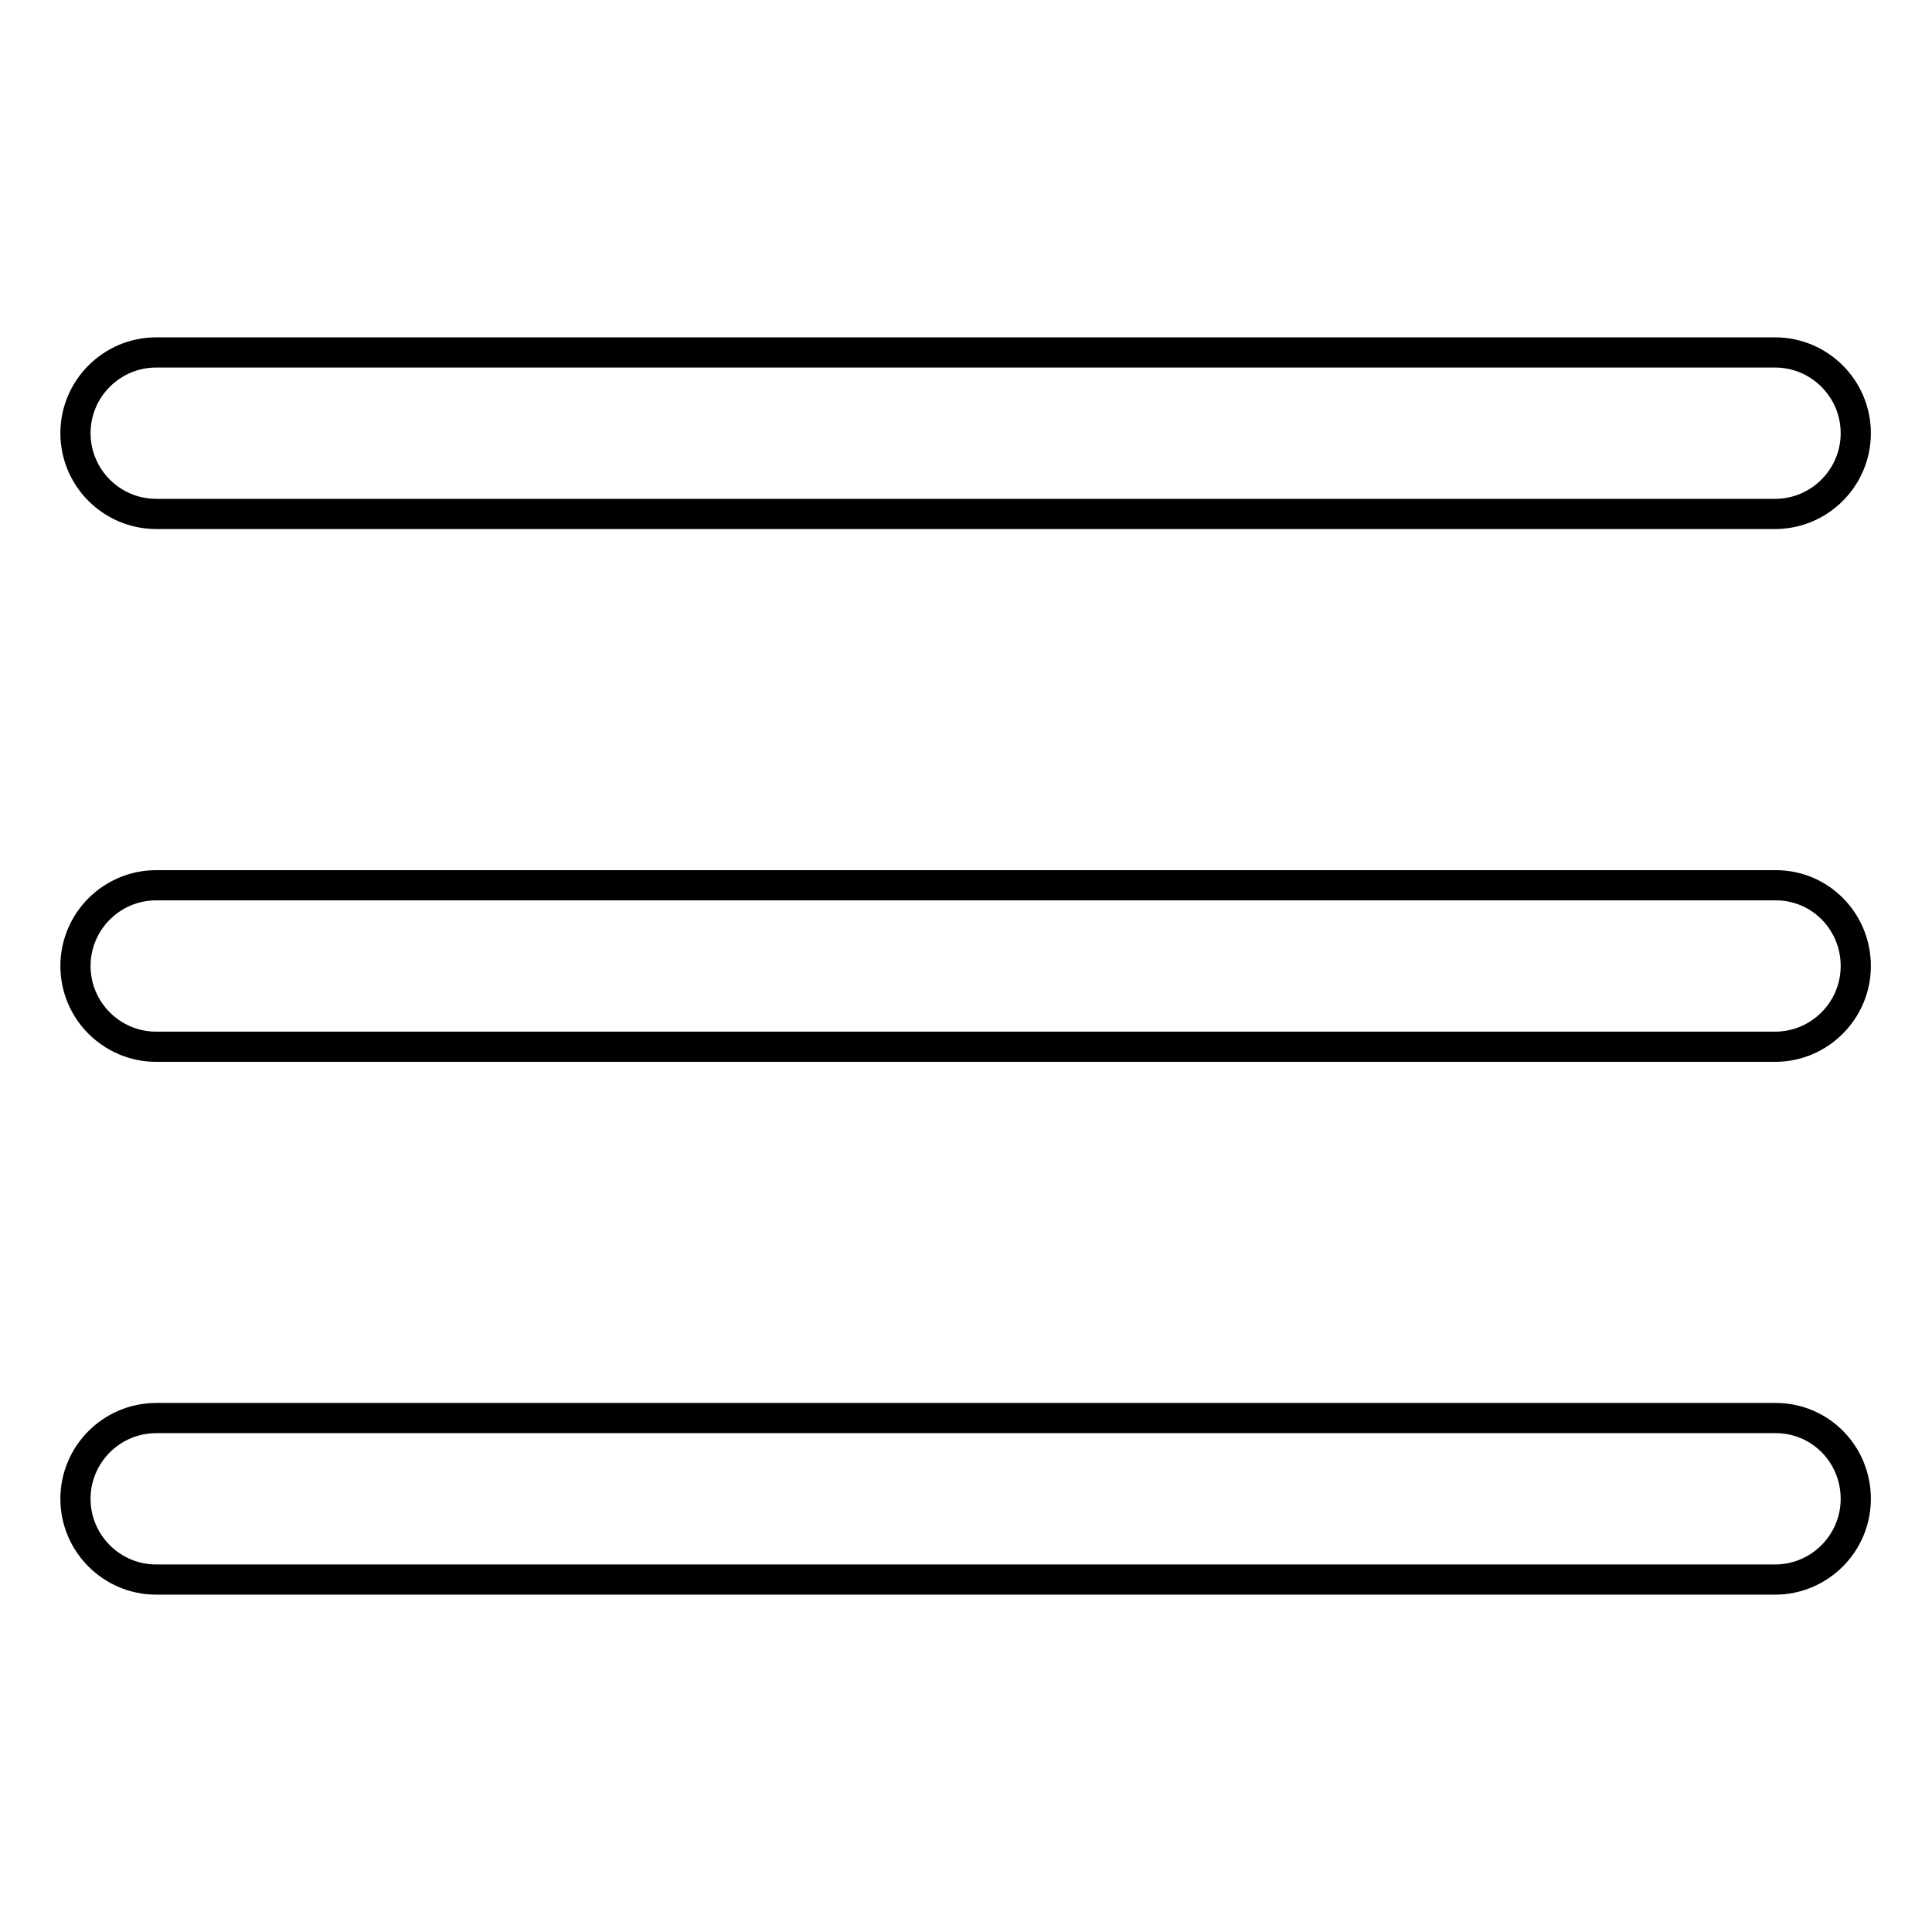
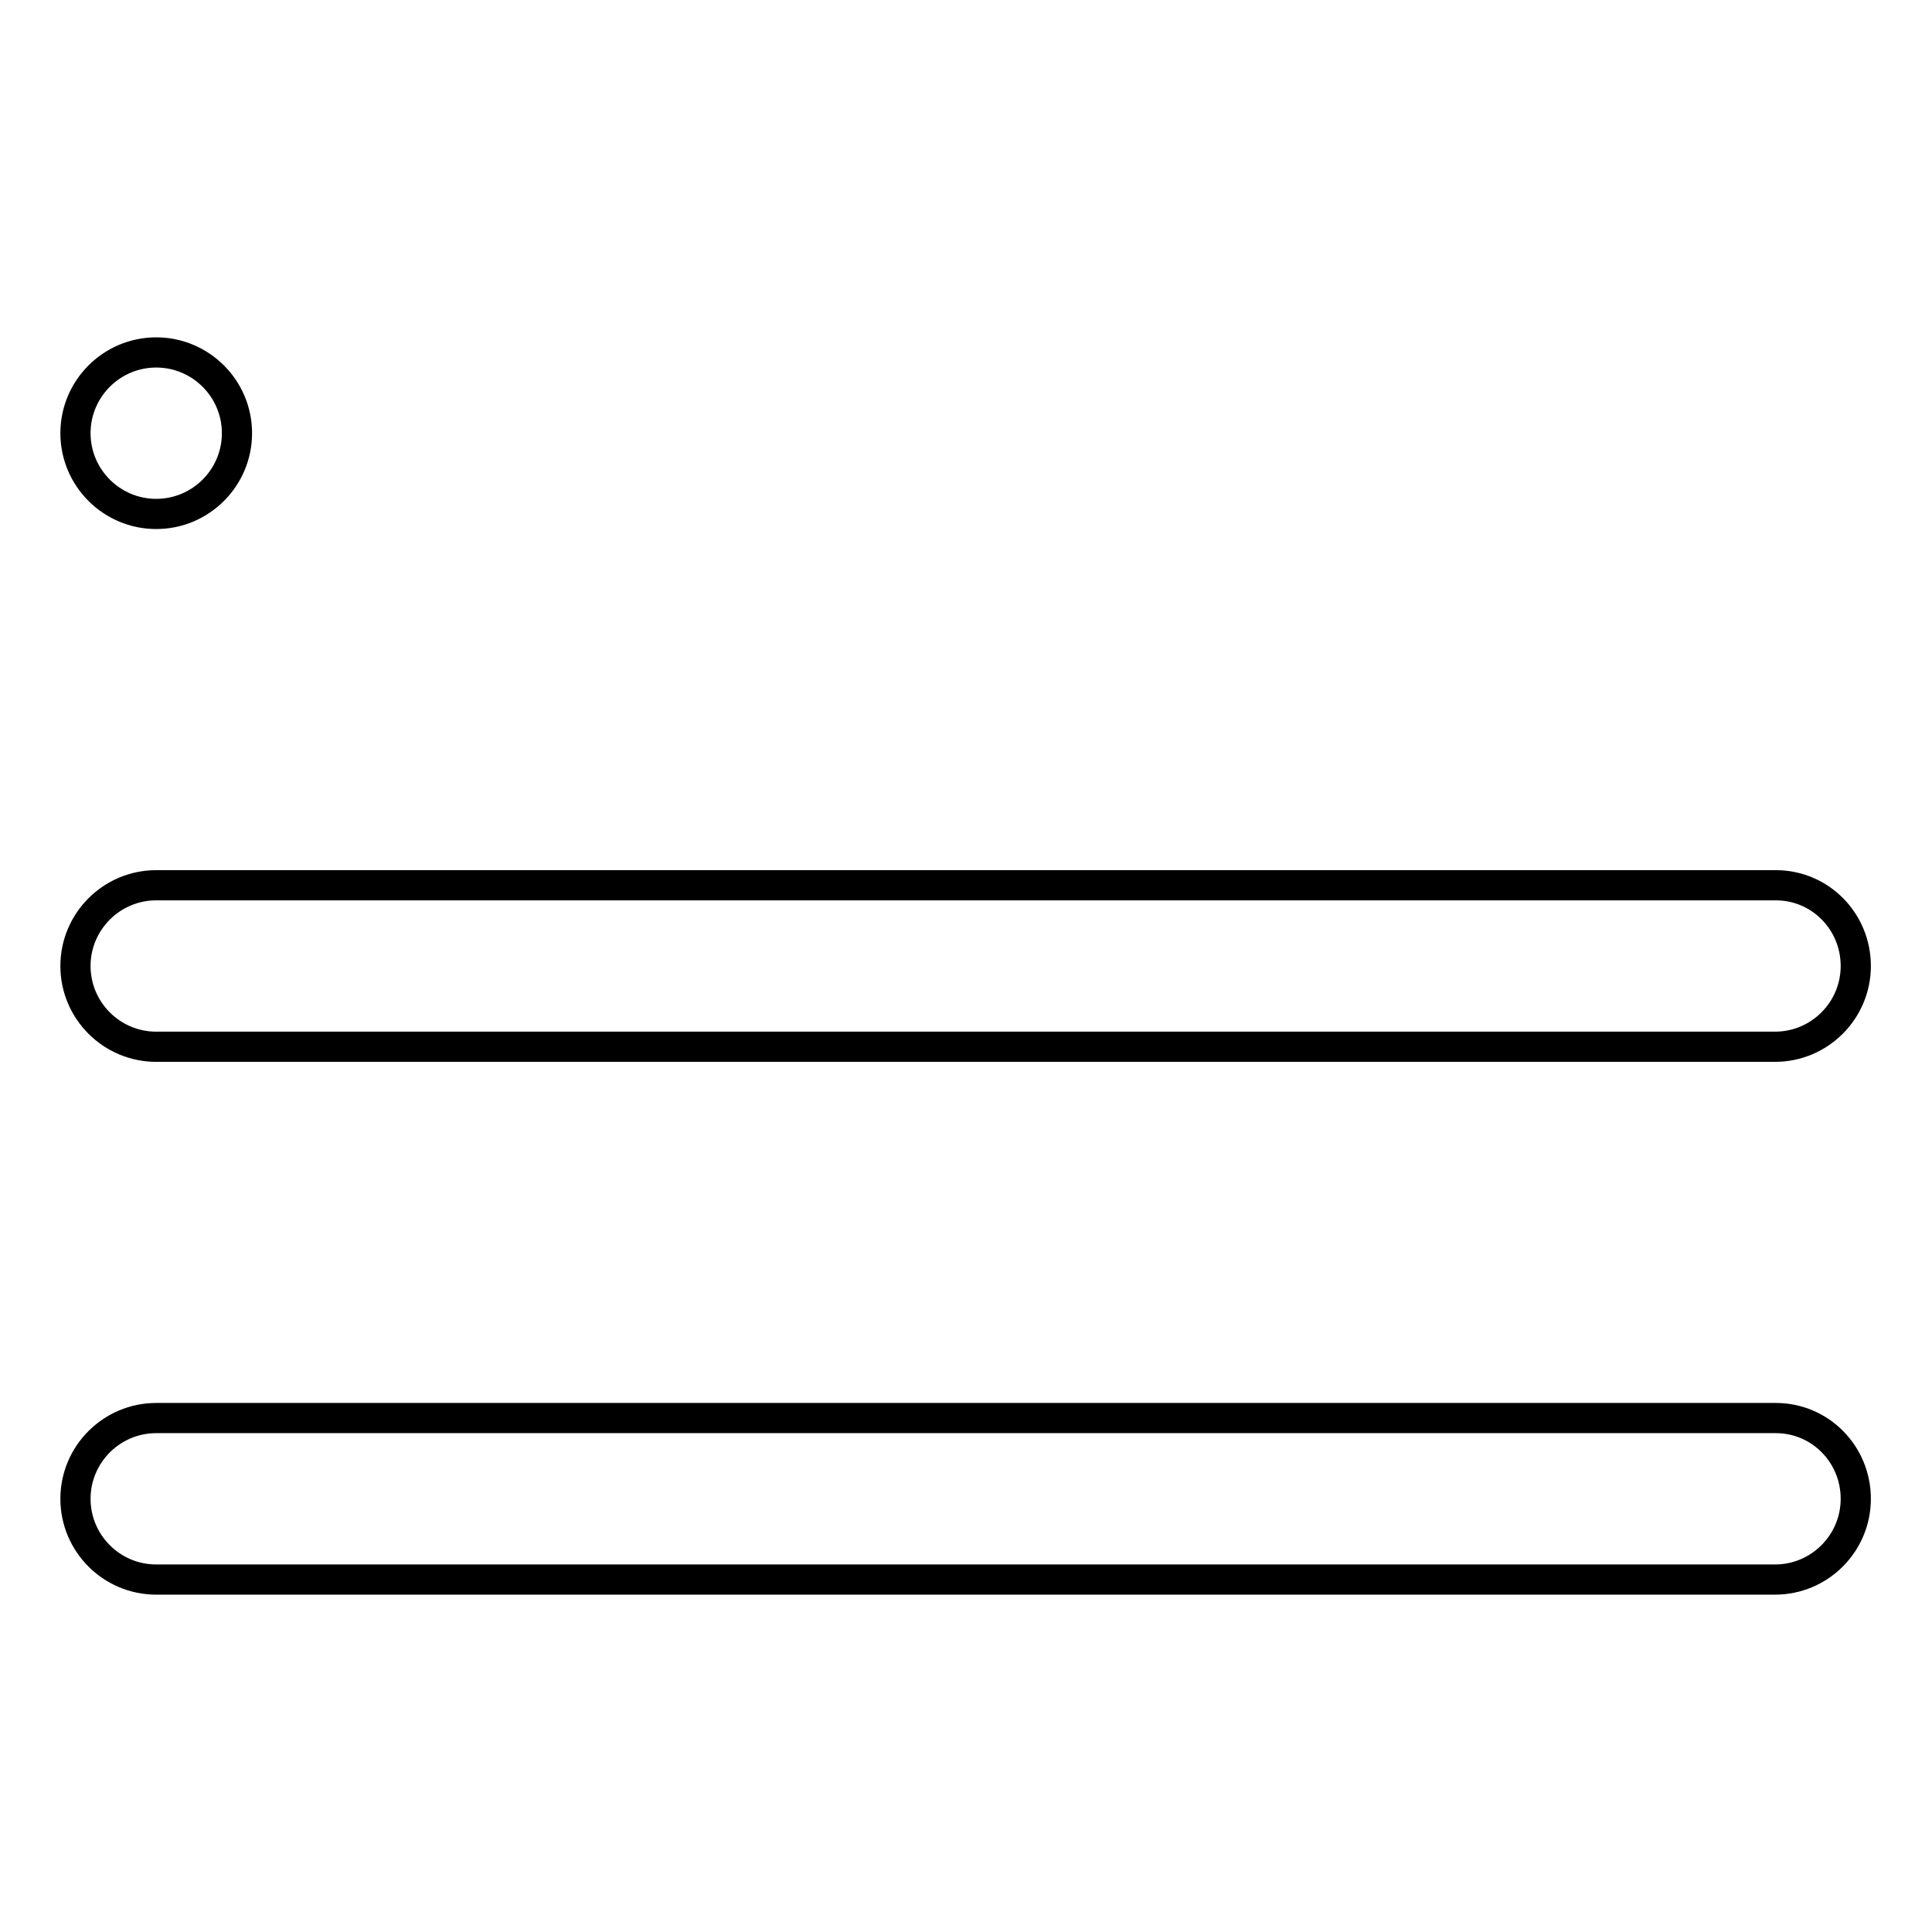
<svg xmlns="http://www.w3.org/2000/svg" version="1.1" x="0px" y="0px" viewBox="0 0 256 256" enable-background="new 0 0 256 256" xml:space="preserve">
  <g>
-     <path stroke-width="4" fill-opacity="0" stroke="#000000" d="M20.7,68.1h214.5c5.9,0,10.7-4.8,10.7-10.7c0-5.9-4.8-10.7-10.7-10.7l0,0H20.7c-5.9,0-10.7,4.8-10.7,10.7 C10,63.3,14.8,68.1,20.7,68.1z M235.3,117.3H20.7c-5.9,0-10.7,4.8-10.7,10.7s4.8,10.7,10.7,10.7h214.5c5.9,0,10.7-4.8,10.7-10.7 S241.2,117.3,235.3,117.3L235.3,117.3z M235.3,187.9H20.7c-5.9,0-10.7,4.8-10.7,10.7s4.8,10.7,10.7,10.7h214.5 c5.9,0,10.7-4.8,10.7-10.7S241.2,187.9,235.3,187.9L235.3,187.9z" />
+     <path stroke-width="4" fill-opacity="0" stroke="#000000" d="M20.7,68.1c5.9,0,10.7-4.8,10.7-10.7c0-5.9-4.8-10.7-10.7-10.7l0,0H20.7c-5.9,0-10.7,4.8-10.7,10.7 C10,63.3,14.8,68.1,20.7,68.1z M235.3,117.3H20.7c-5.9,0-10.7,4.8-10.7,10.7s4.8,10.7,10.7,10.7h214.5c5.9,0,10.7-4.8,10.7-10.7 S241.2,117.3,235.3,117.3L235.3,117.3z M235.3,187.9H20.7c-5.9,0-10.7,4.8-10.7,10.7s4.8,10.7,10.7,10.7h214.5 c5.9,0,10.7-4.8,10.7-10.7S241.2,187.9,235.3,187.9L235.3,187.9z" />
  </g>
</svg>